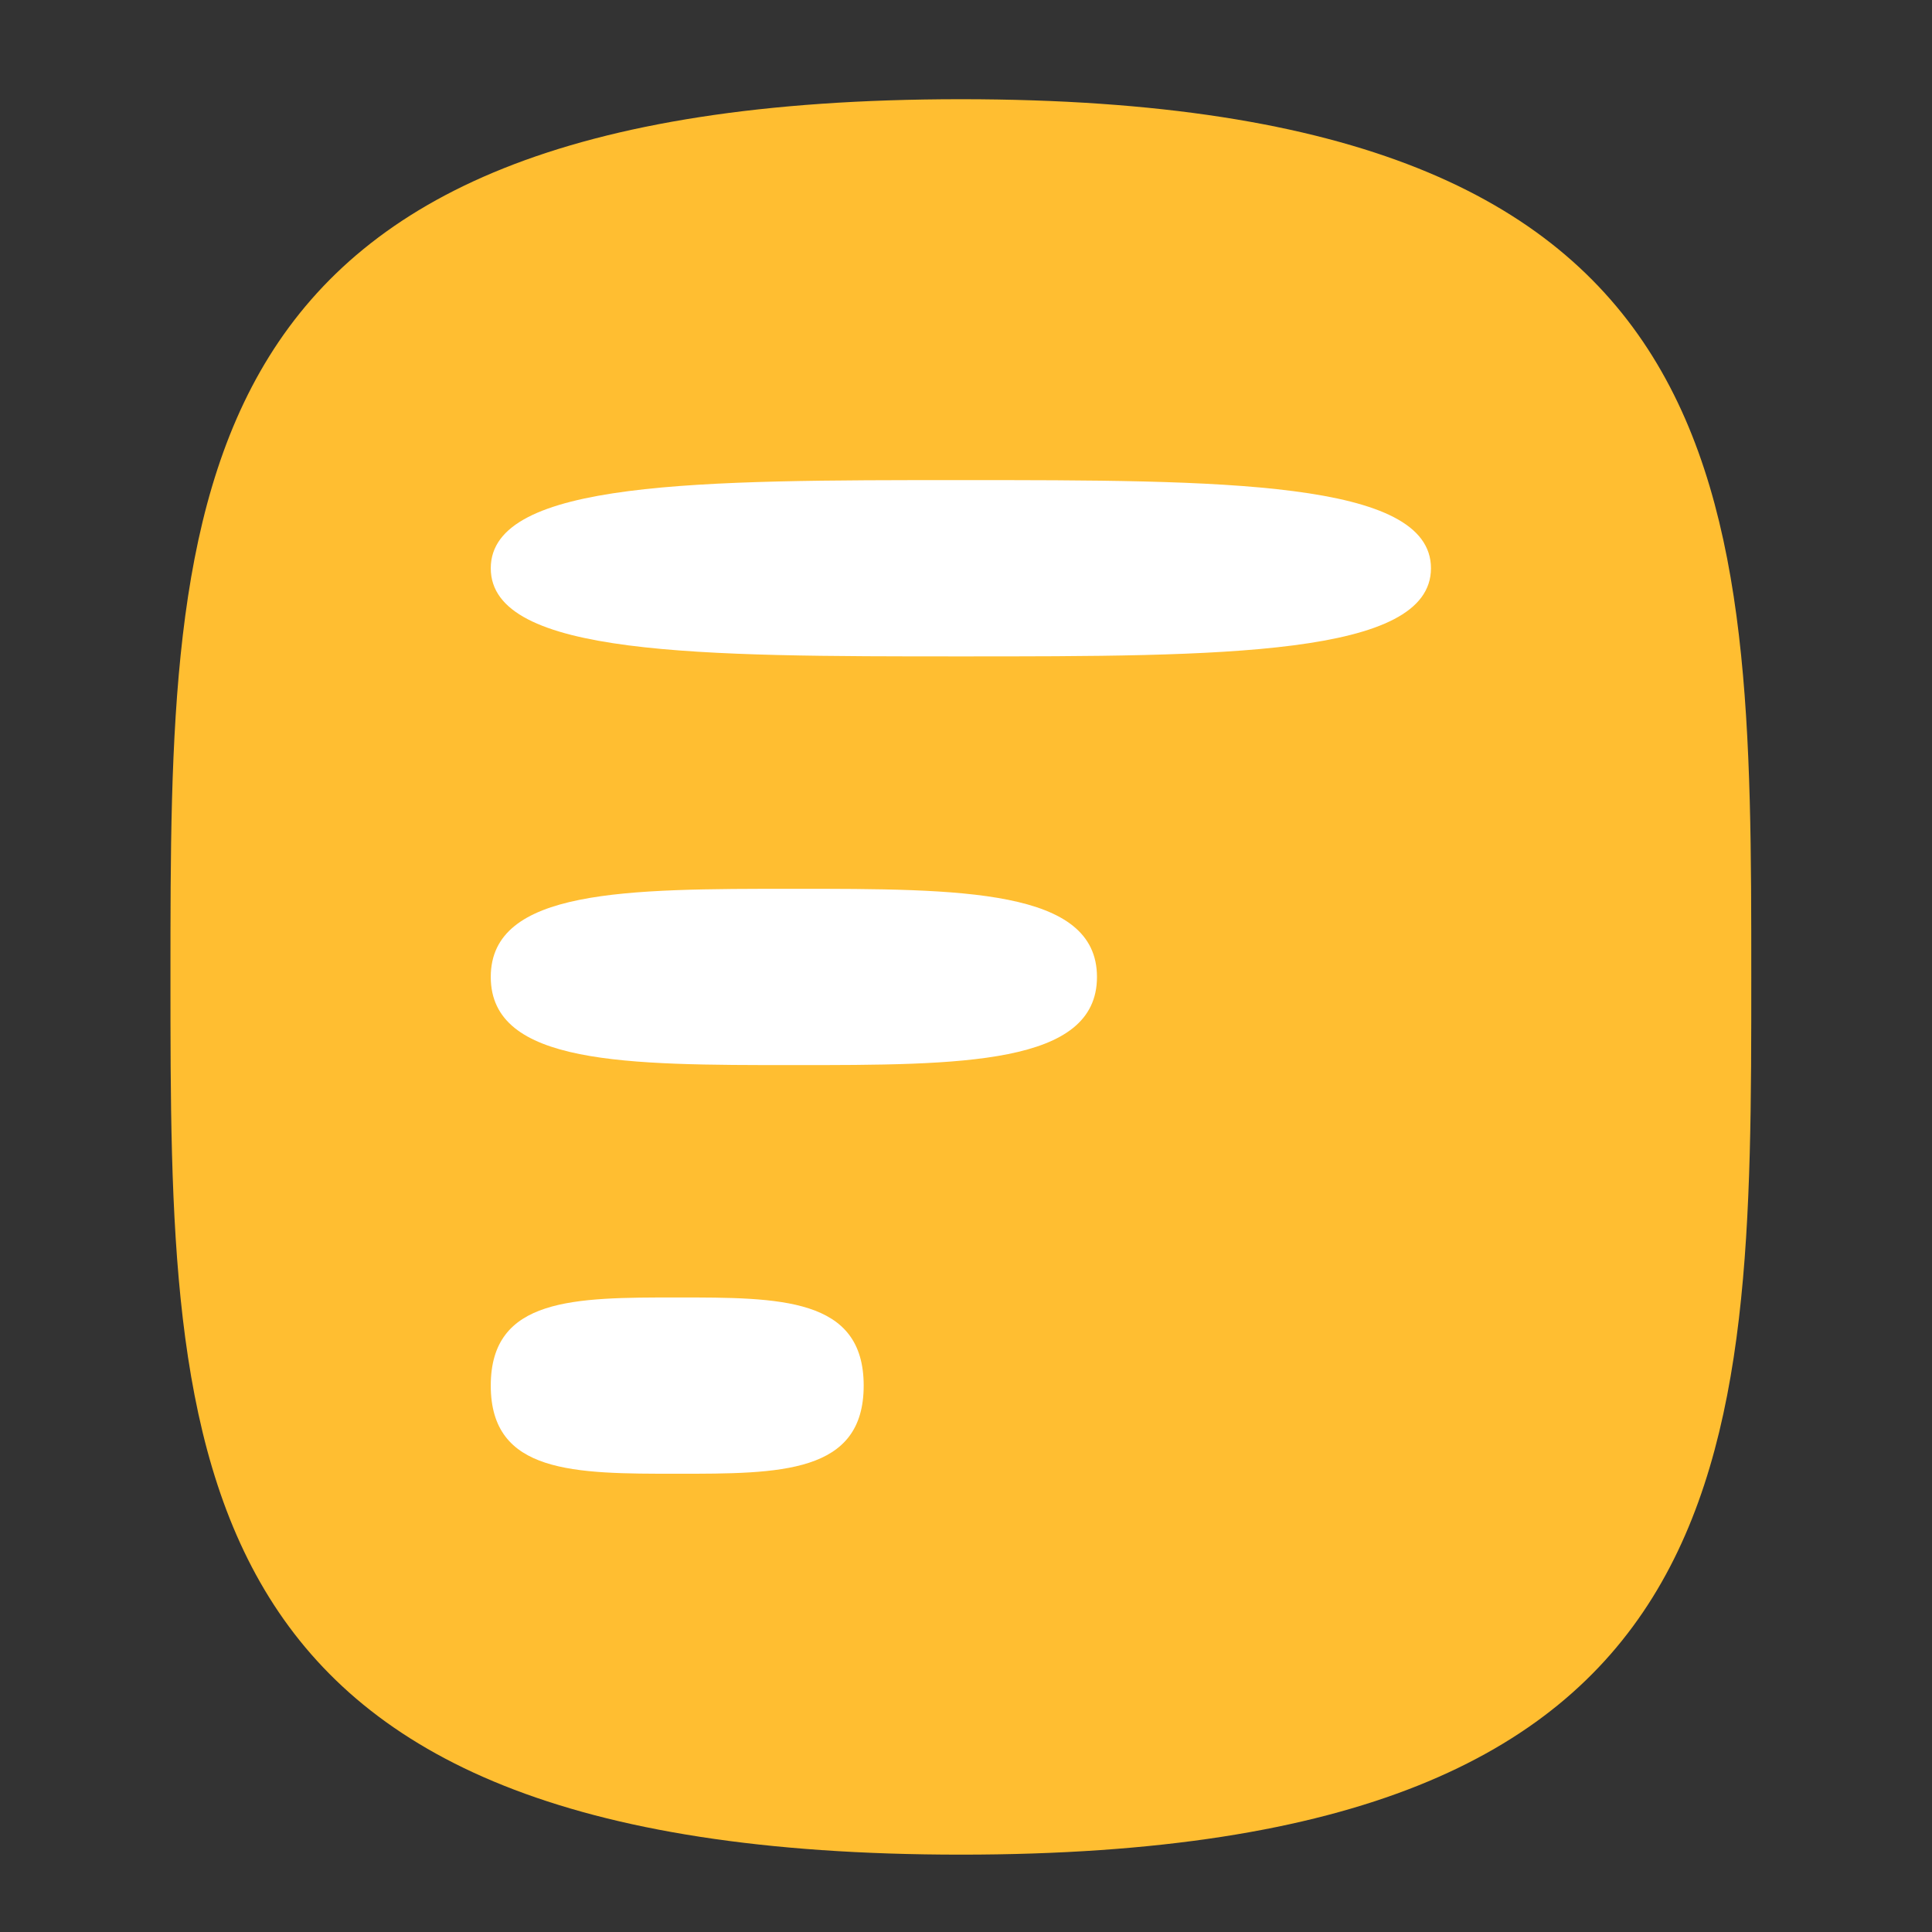
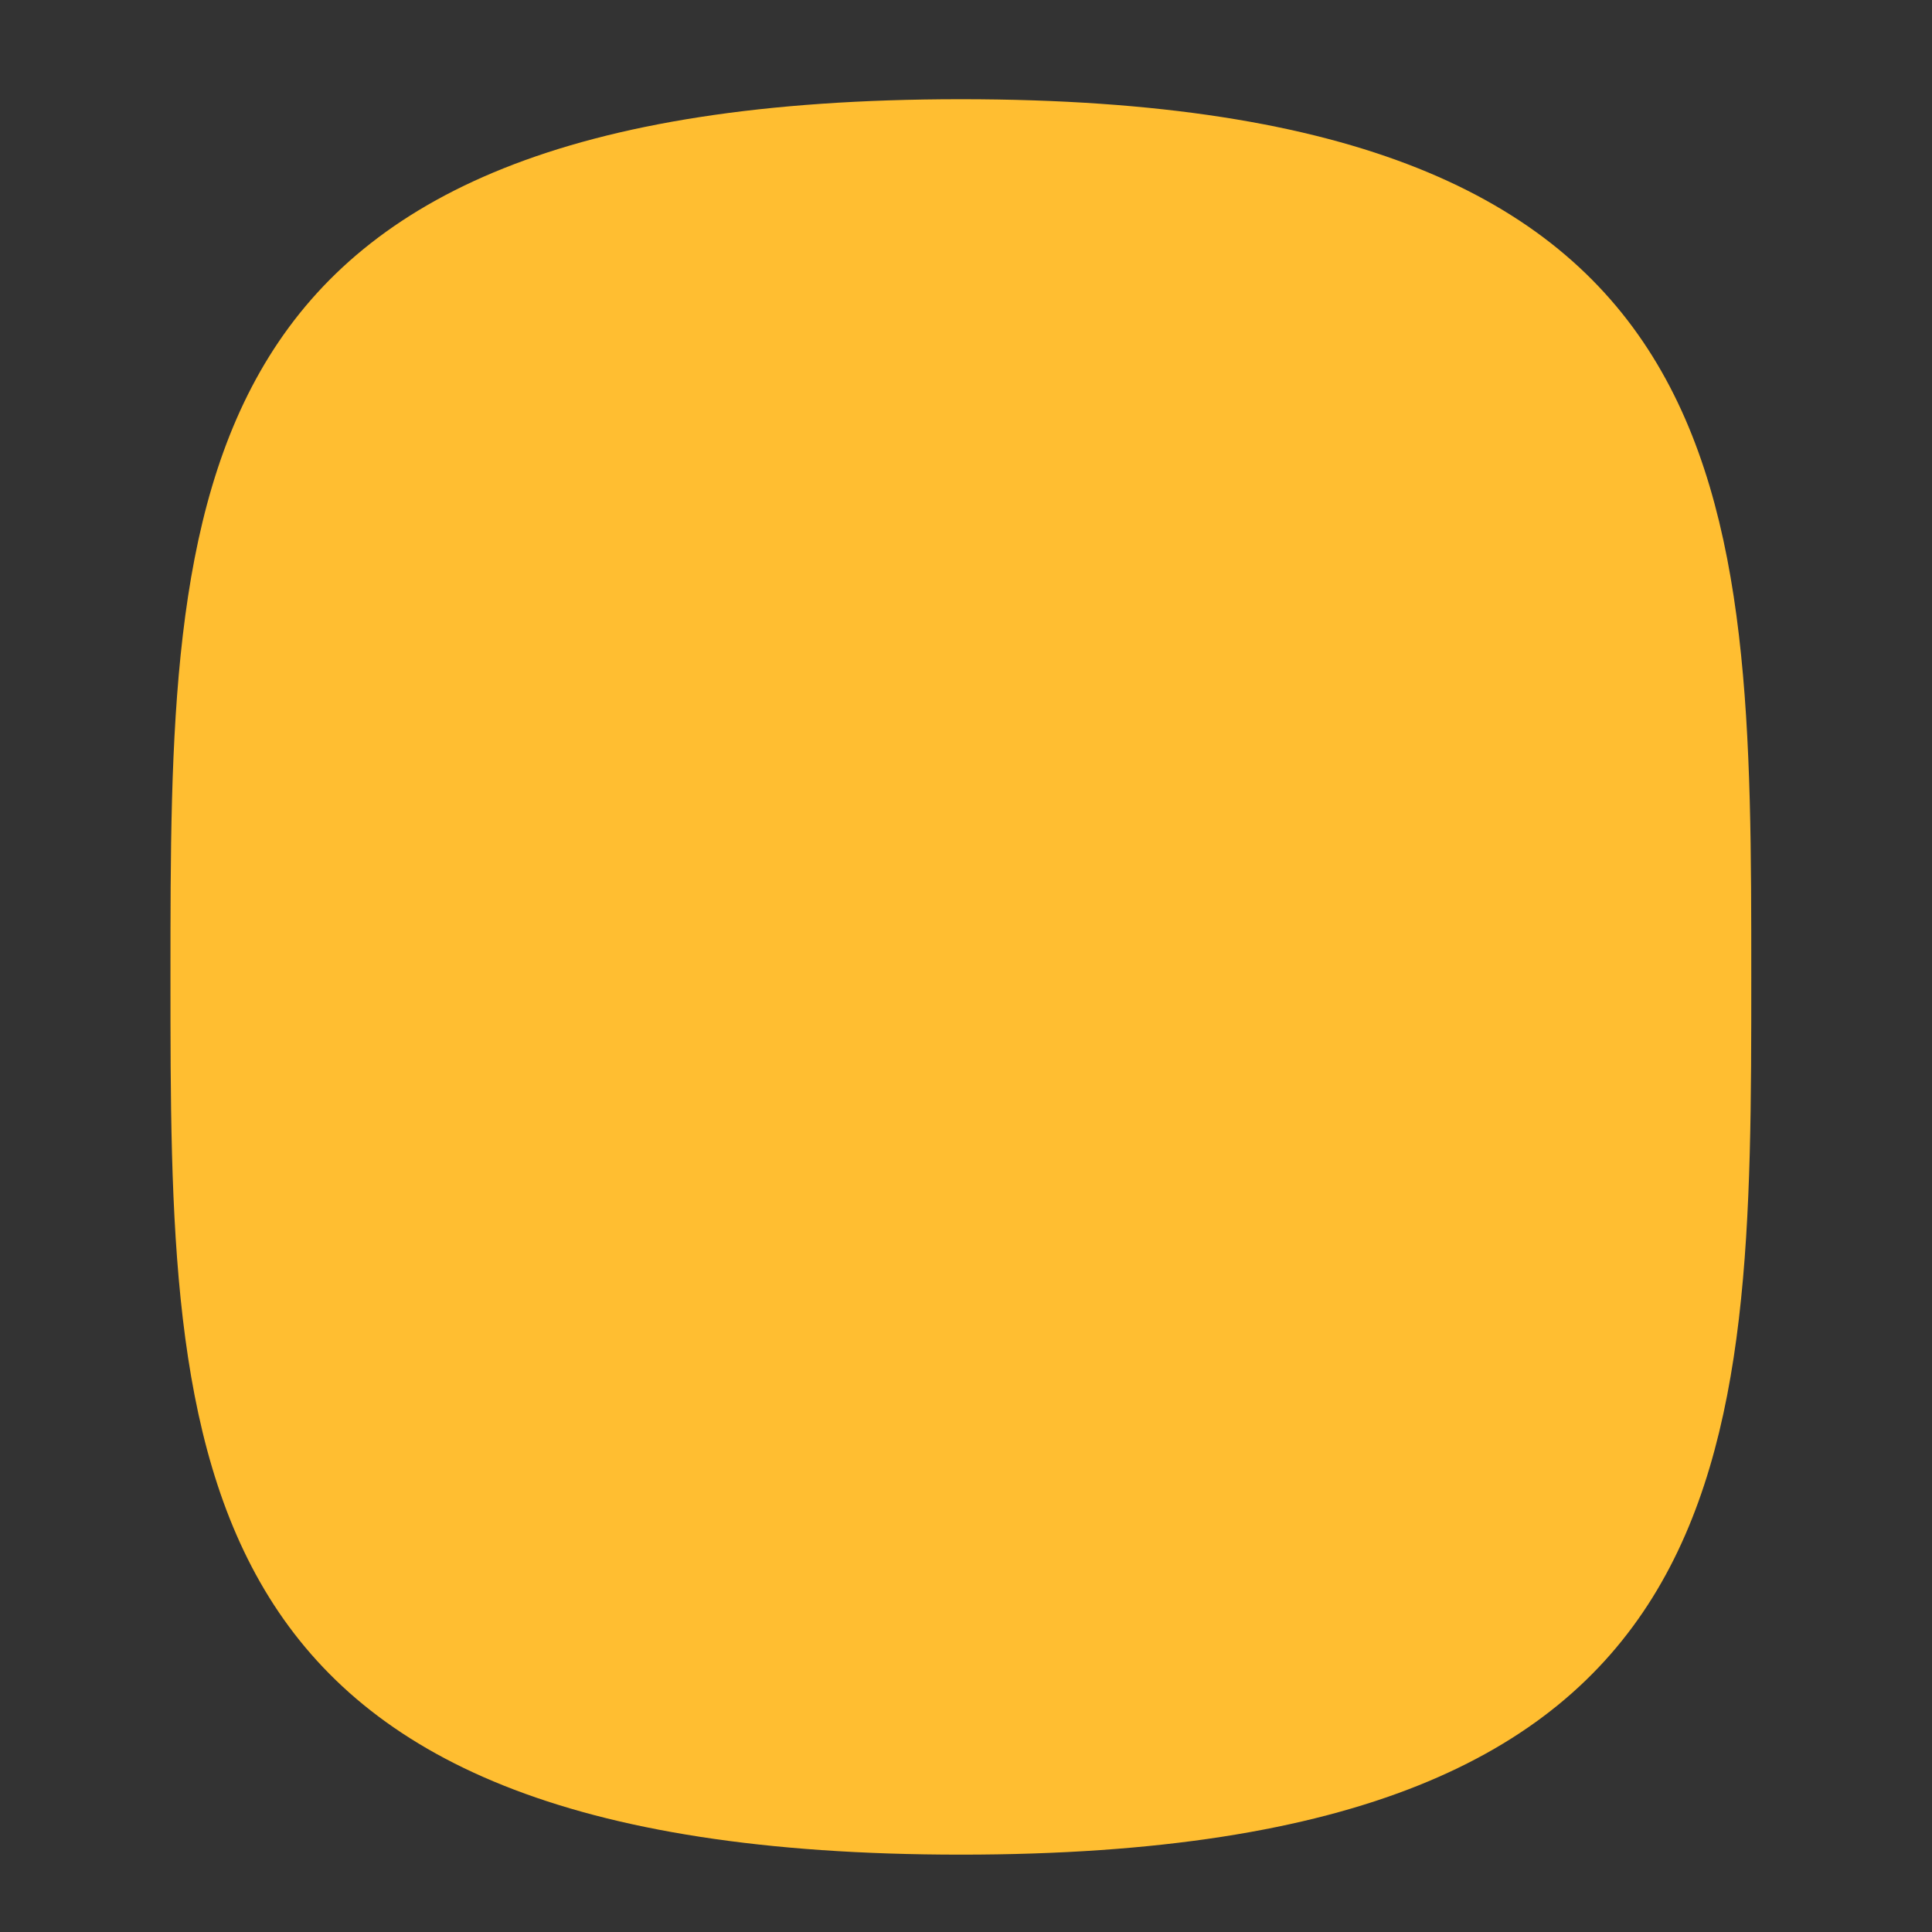
<svg xmlns="http://www.w3.org/2000/svg" width="48" height="48" viewBox="0 0 48 48" fill="none">
  <rect x="0" y="0" width="48" height="48" fill="#333333" stroke="none" />
  <mask id="mask0_700_3073" style="mask-type:alpha" maskUnits="userSpaceOnUse" x="0" y="0" width="48" height="48">
    <rect width="48" height="48" fill="#D9D9D9" />
  </mask>
  <g mask="url(#mask0_700_3073)">
    <path d="M23.873 2.465C4.235 2.465 4.235 12.228 4.235 24.271C4.235 36.315 4.235 46.078 23.873 46.078C43.51 46.078 43.51 36.315 43.51 24.271C43.51 12.228 43.51 2.465 23.873 2.465Z" fill="#FFBE31" />
-     <path d="M23.873 11.928C17.422 11.928 12.193 11.928 12.193 14.118C12.193 16.308 17.422 16.308 23.873 16.308C30.323 16.308 35.552 16.308 35.552 14.118C35.552 11.928 30.323 11.928 23.873 11.928ZM19.723 22.082C15.564 22.082 12.193 22.082 12.193 24.272C12.193 26.462 15.564 26.462 19.723 26.462C23.882 26.462 27.254 26.462 27.254 24.272C27.254 22.082 23.882 22.082 19.723 22.082ZM12.193 34.425C12.193 32.235 14.267 32.235 16.826 32.235C19.384 32.235 21.458 32.235 21.458 34.425C21.458 36.615 19.384 36.615 16.826 36.615C14.267 36.615 12.193 36.615 12.193 34.425Z" fill="white" />
  </g>
</svg>